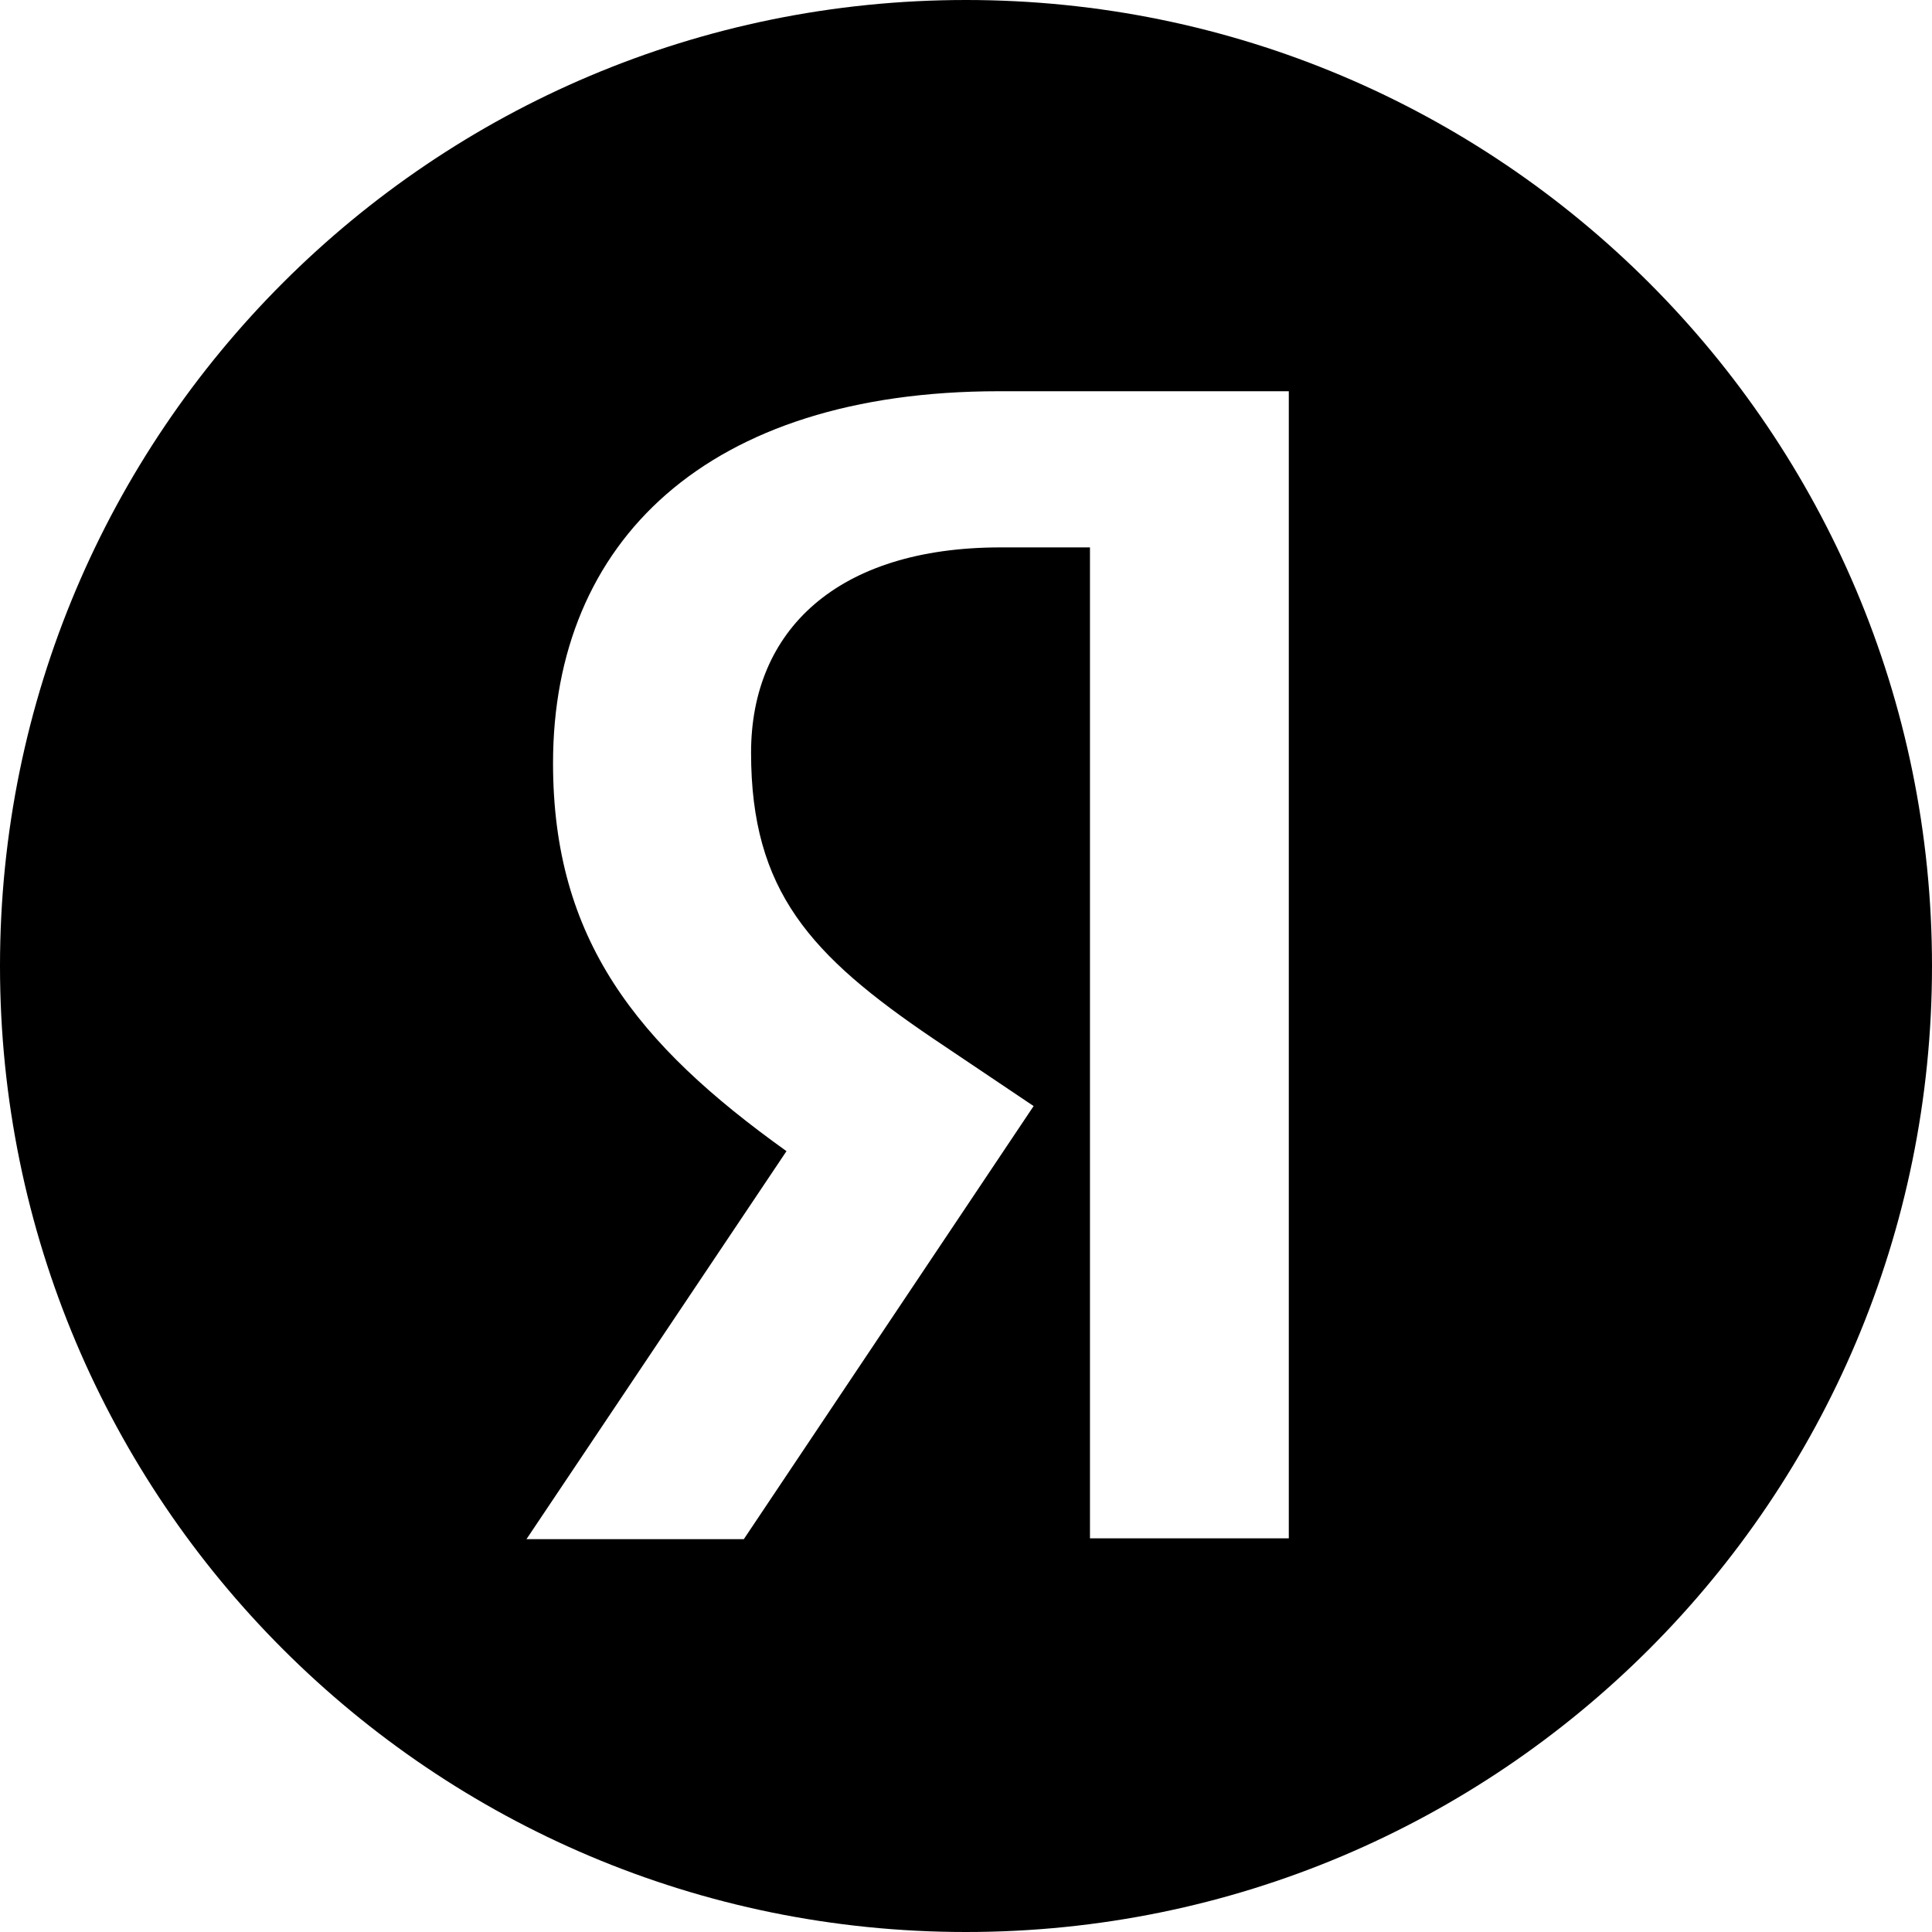
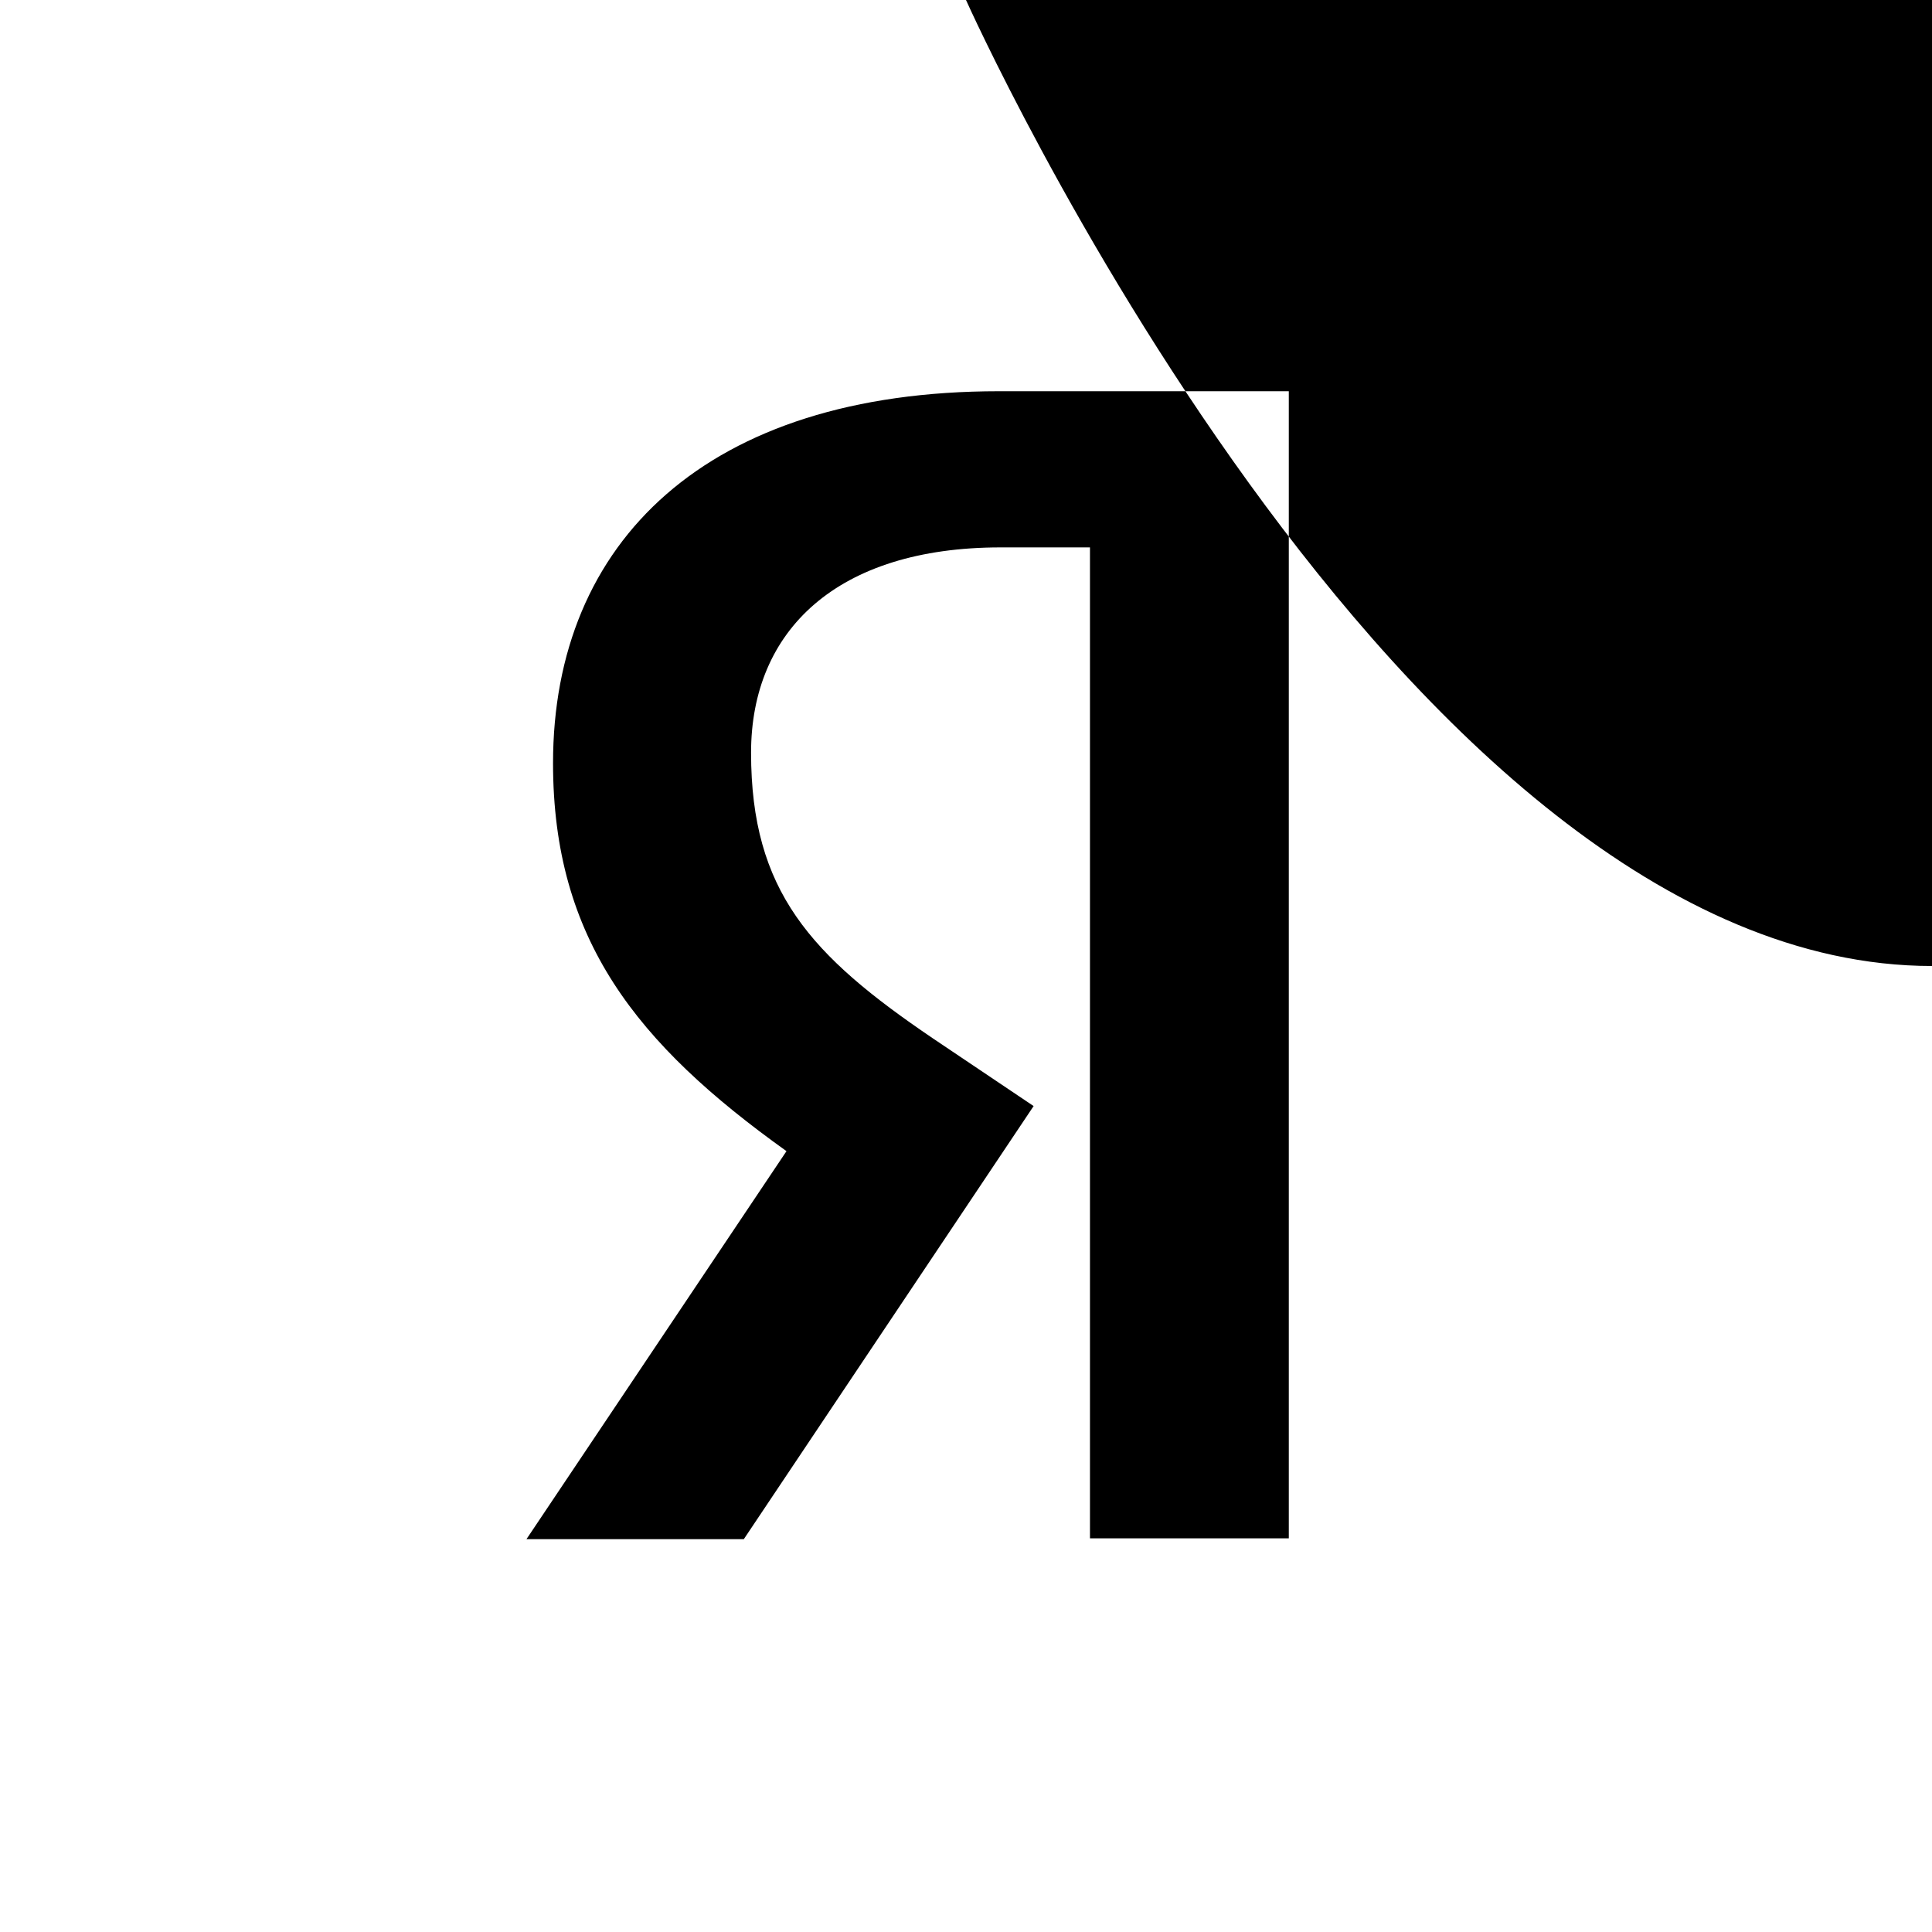
<svg xmlns="http://www.w3.org/2000/svg" viewBox="0 0 24 24">
-   <path d="M12,0C5.37,0,0,5.37,0,12s5.37,12,12,12c6.63,0,12-5.37,12-12S18.63,0,12,0z M16.02,19.11h-2.48V6.8h-1.11 c-2.03,0-3.1,1.03-3.1,2.55c0,1.72,0.74,2.52,2.26,3.55l1.25,0.84l-3.6,5.38H6.54l3.23-4.82c-1.86-1.33-2.9-2.63-2.9-4.82 c0-2.75,1.91-4.62,5.54-4.62h3.6V19.11z" />
+   <path d="M12,0s5.37,12,12,12c6.63,0,12-5.37,12-12S18.63,0,12,0z M16.02,19.11h-2.48V6.8h-1.11 c-2.03,0-3.1,1.03-3.1,2.55c0,1.72,0.74,2.52,2.26,3.55l1.25,0.84l-3.6,5.38H6.54l3.23-4.82c-1.86-1.33-2.9-2.63-2.9-4.82 c0-2.75,1.91-4.62,5.54-4.62h3.6V19.11z" />
</svg>